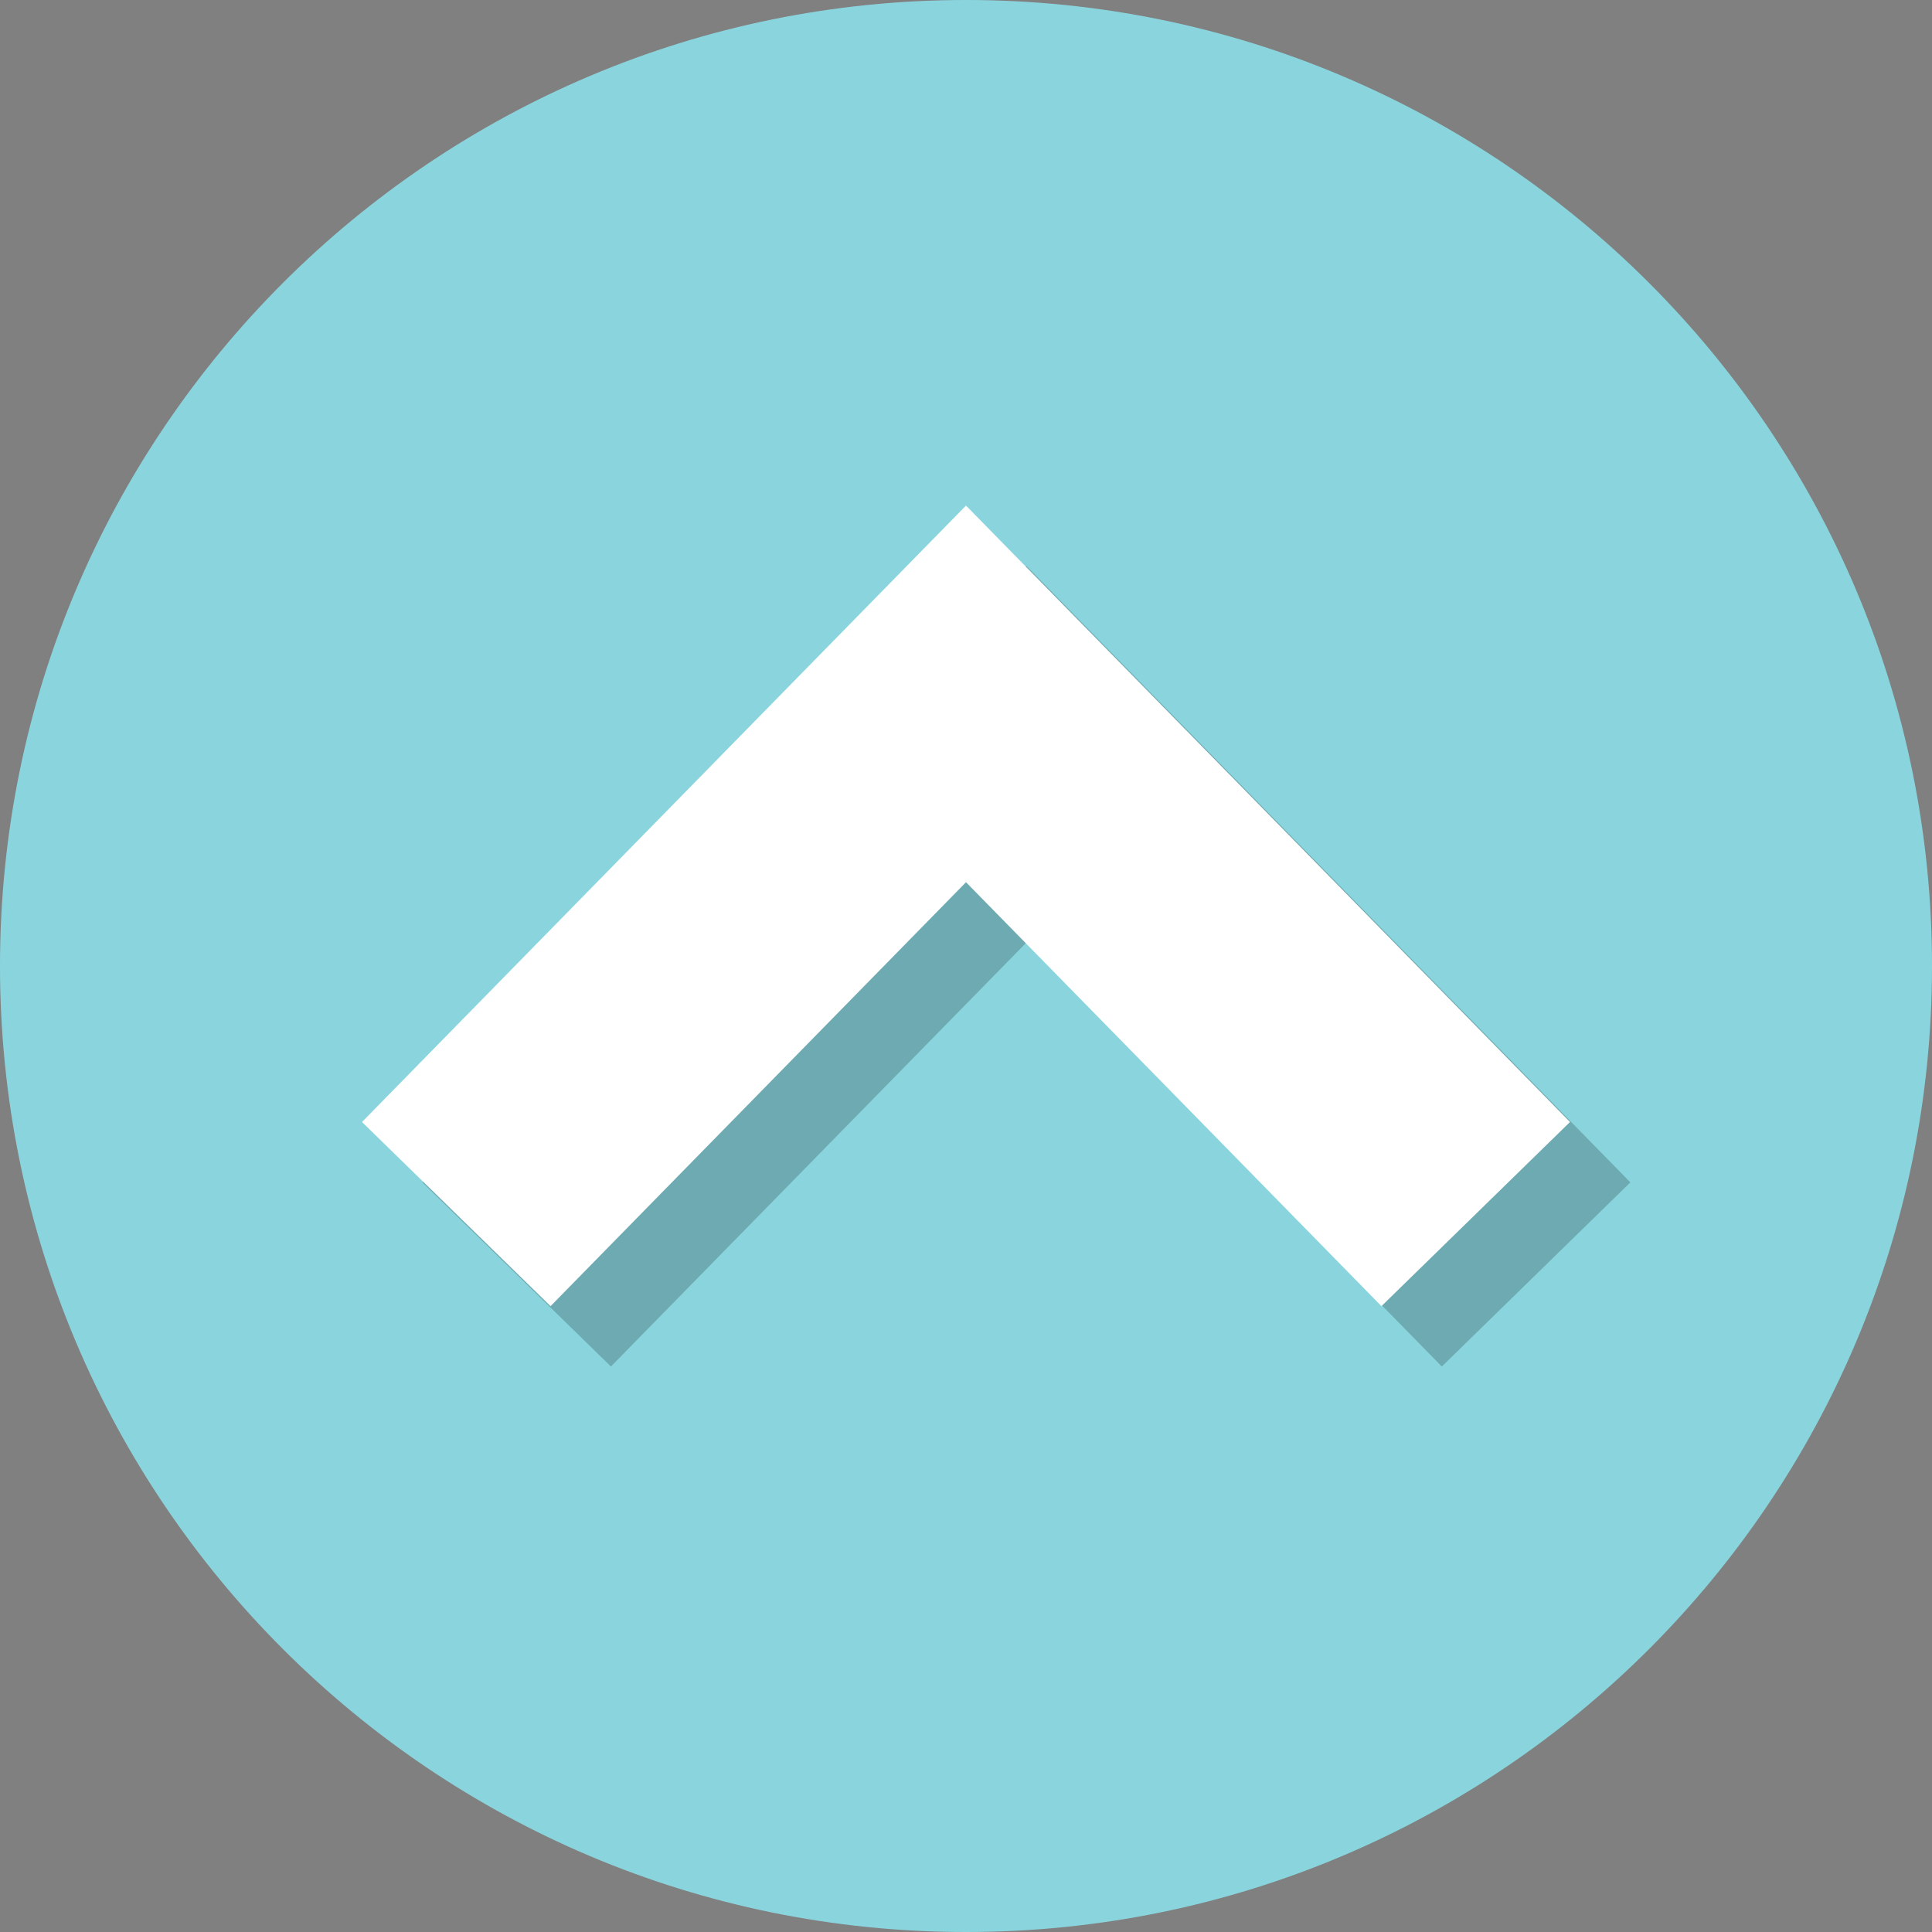
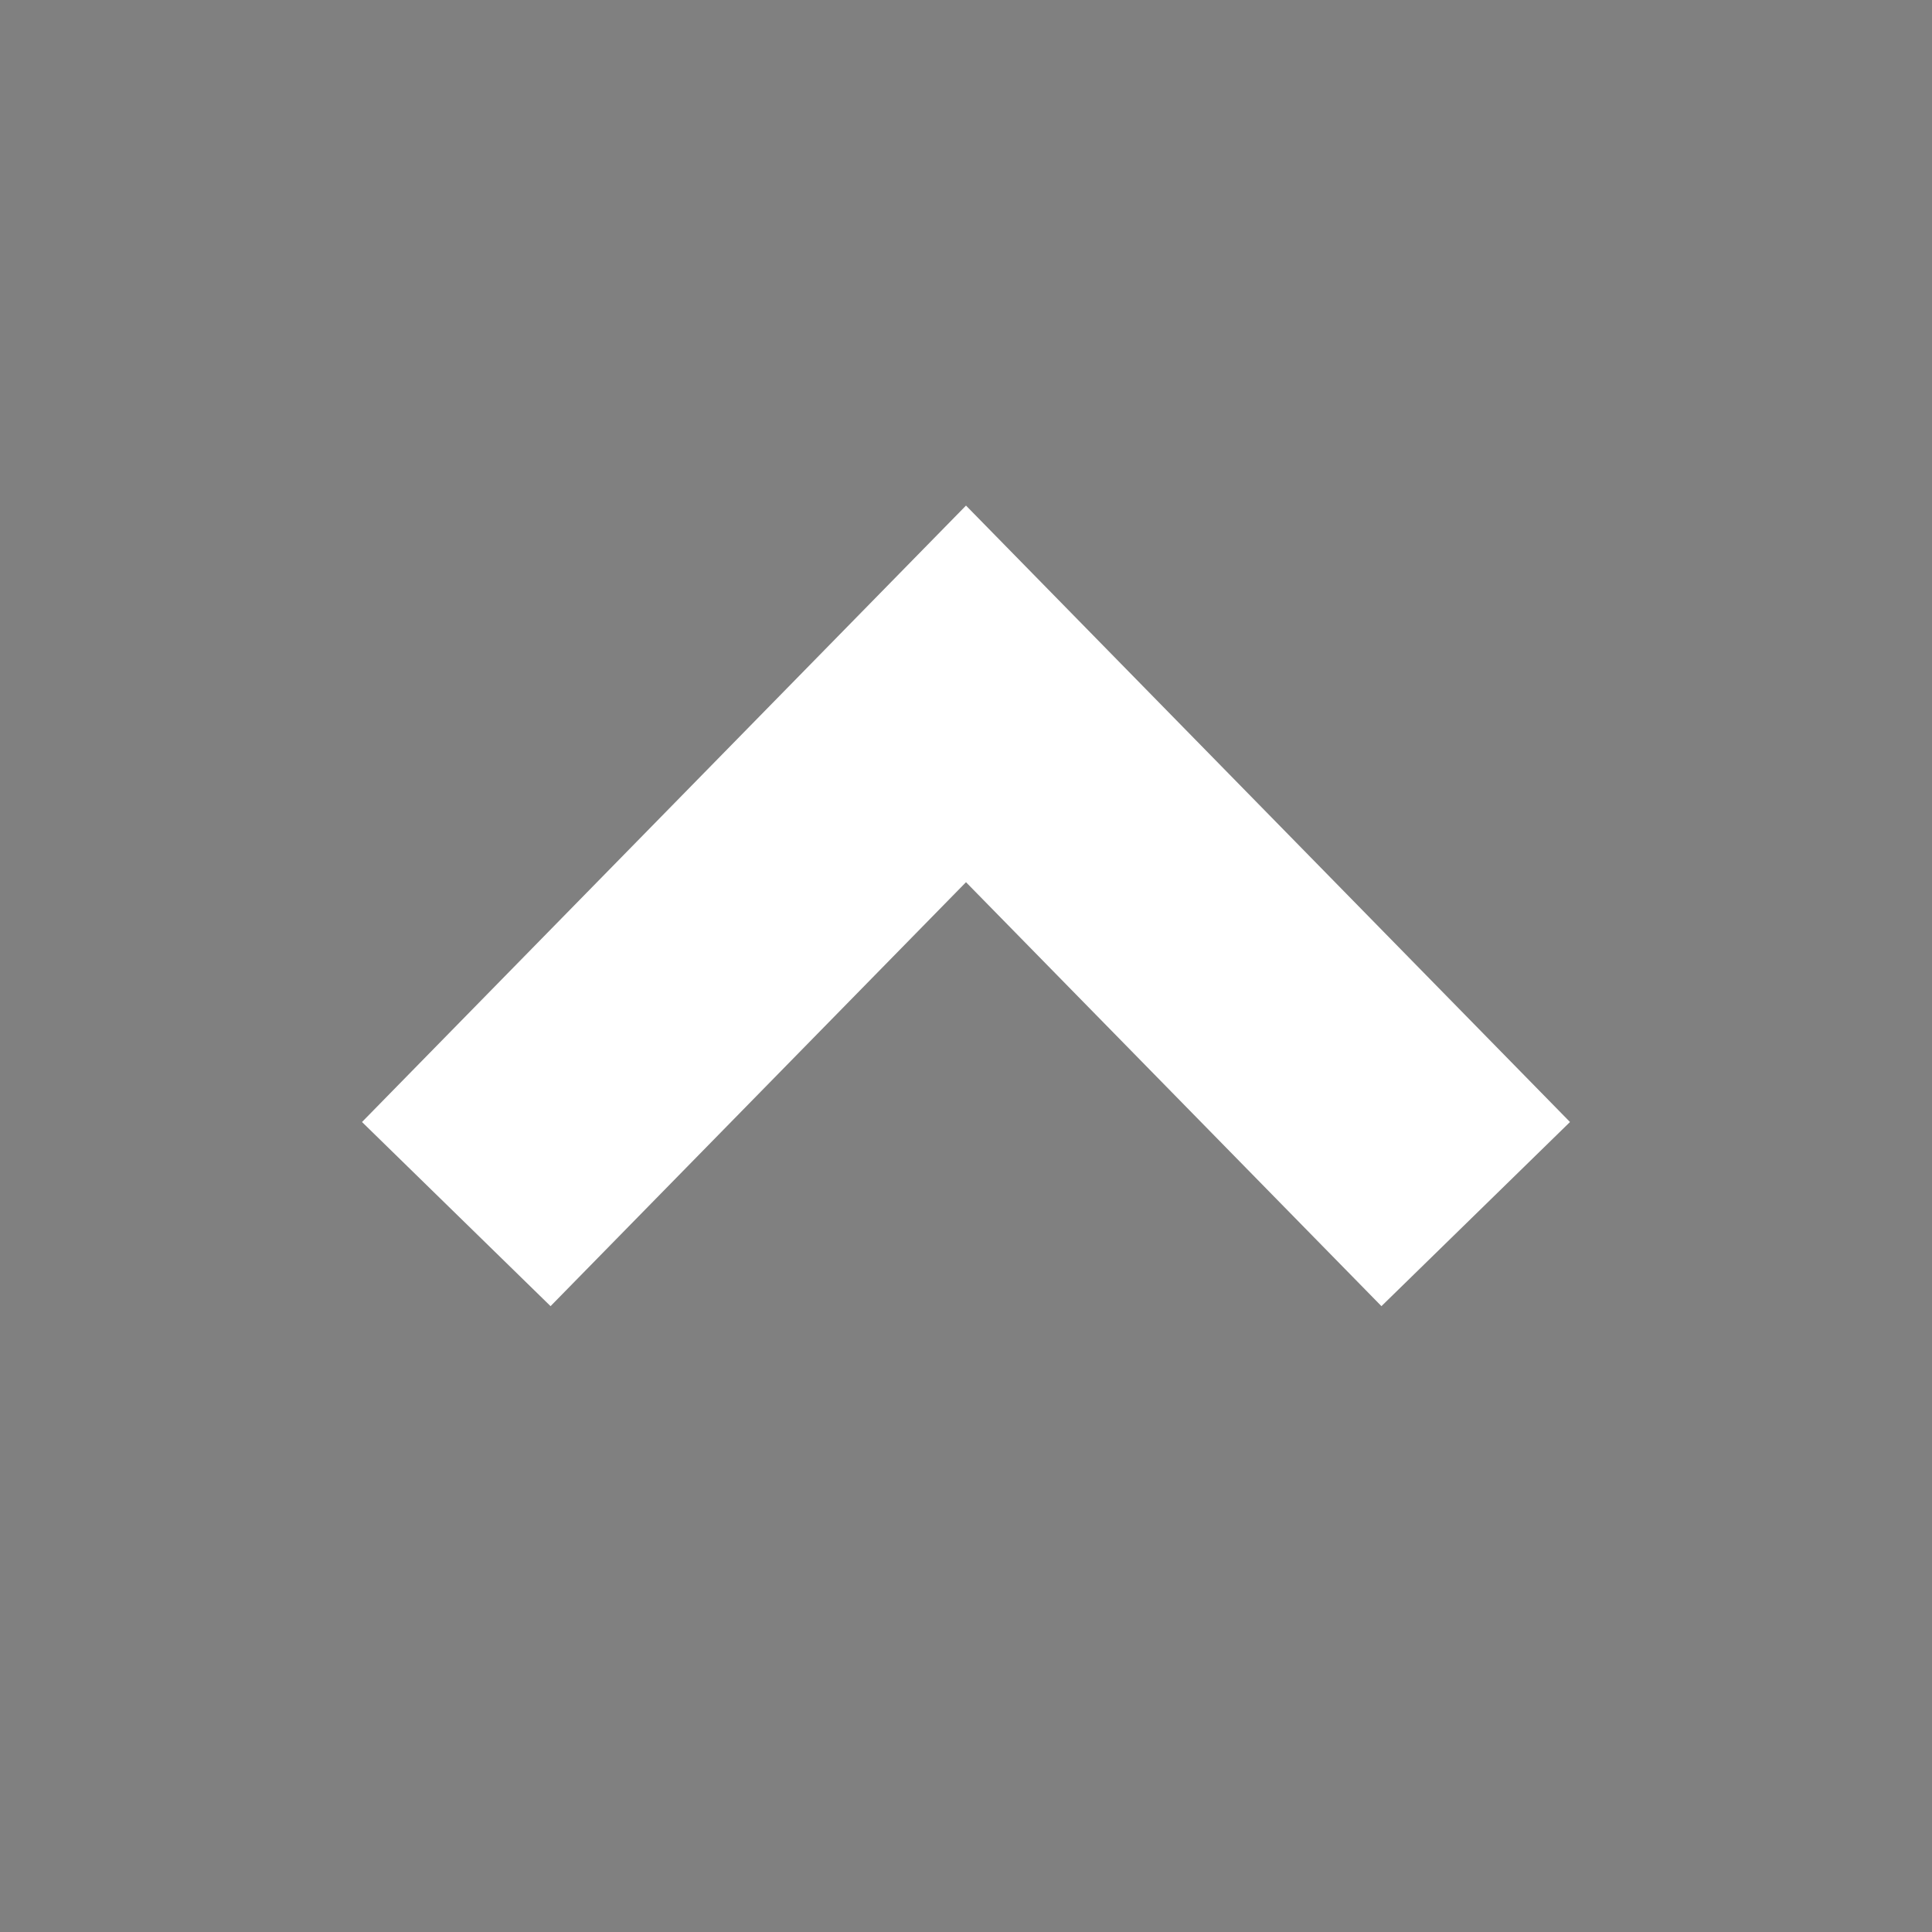
<svg xmlns="http://www.w3.org/2000/svg" height="800px" width="800px" version="1.1" id="Layer_1" viewBox="0 0 512 512" xml:space="preserve">
  <rect x="0" y="0" width="512" height="512" fill="#808080" stroke="none" />
-   <path style="fill:#8AD5DD;" d="M256,0C114.608,0,0,114.608,0,256c0,141.376,114.608,256,256,256s256-114.624,256-256  C512,114.608,397.392,0,256,0z" />
  <g style="opacity:0.2;">
-     <polygon points="111.936,313.344 272,149.984 432.064,313.344 382.096,362.144 272,249.792 161.904,362.144  " />
-   </g>
+     </g>
  <polygon style="fill:#FFFFFF;" points="95.936,297.344 256,133.984 416.064,297.344 366.096,346.144 256,233.792 145.904,346.144   " />
</svg>